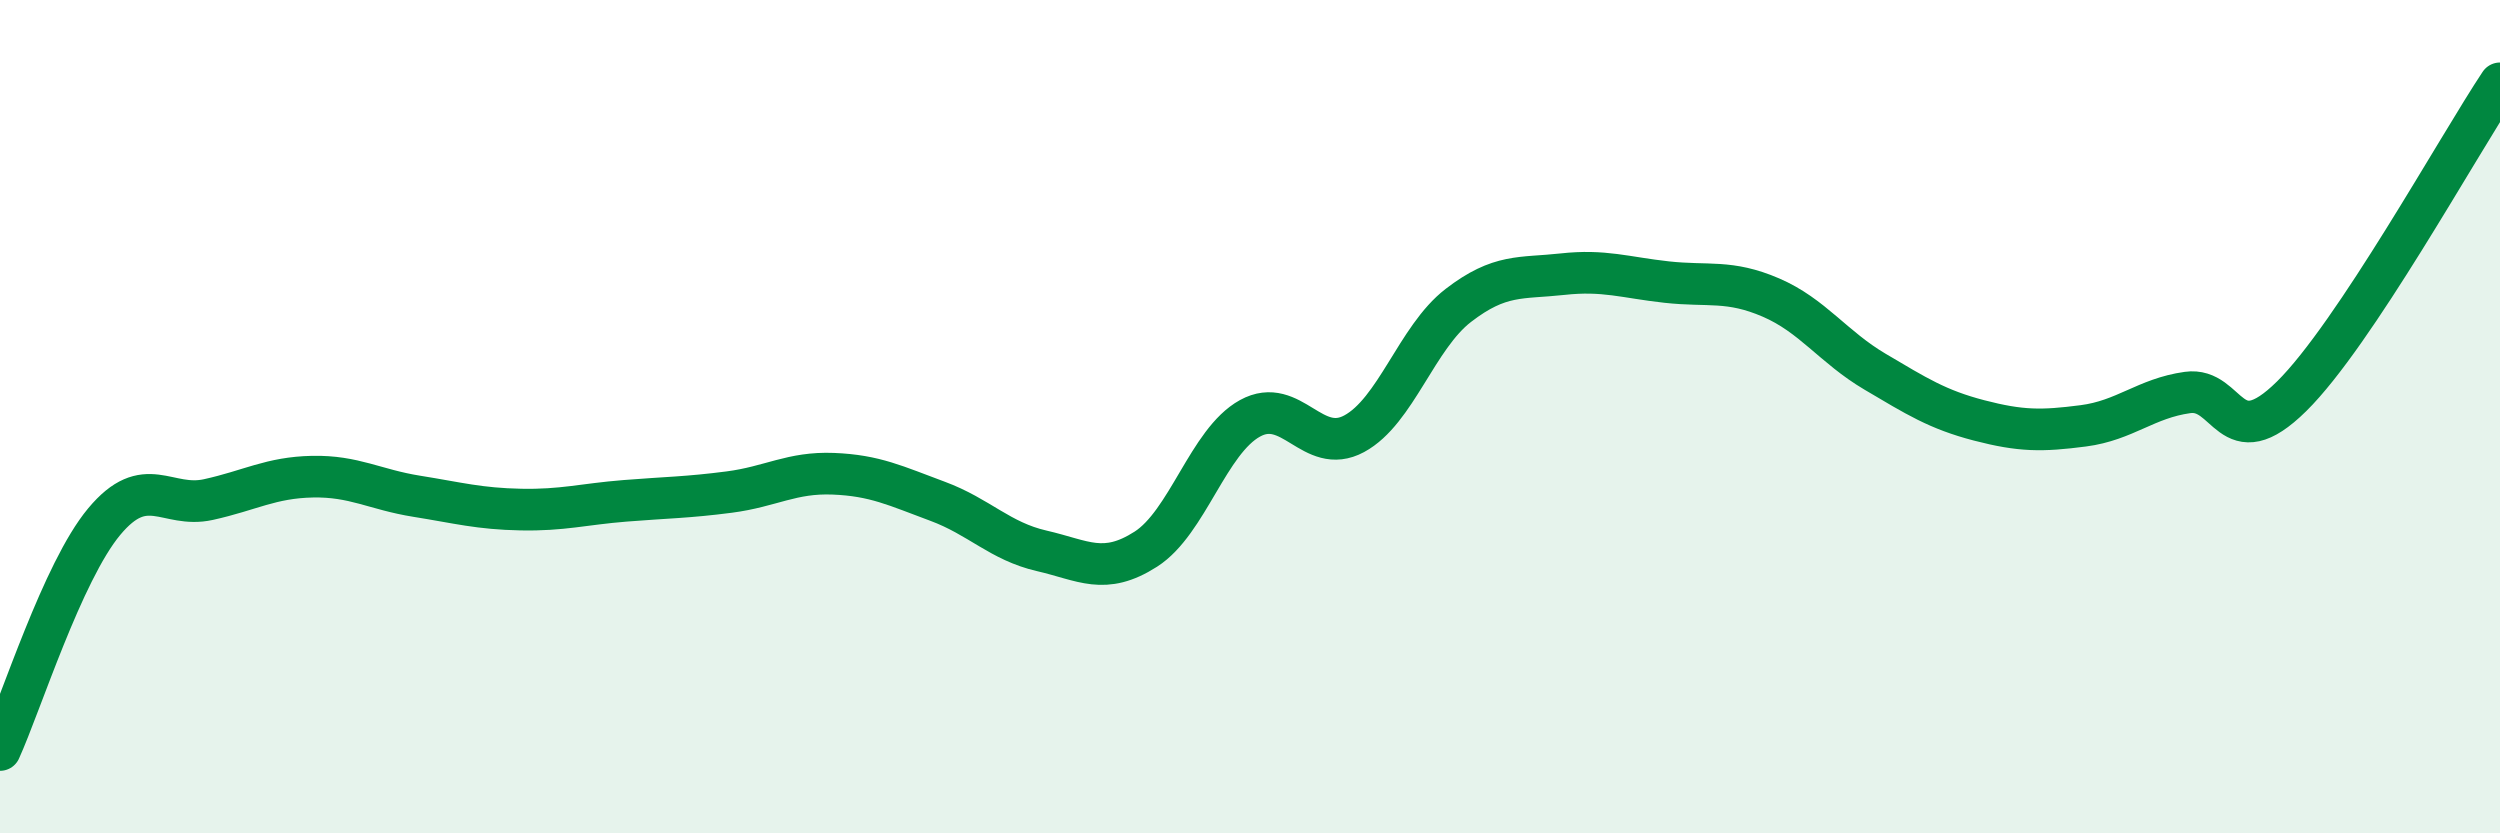
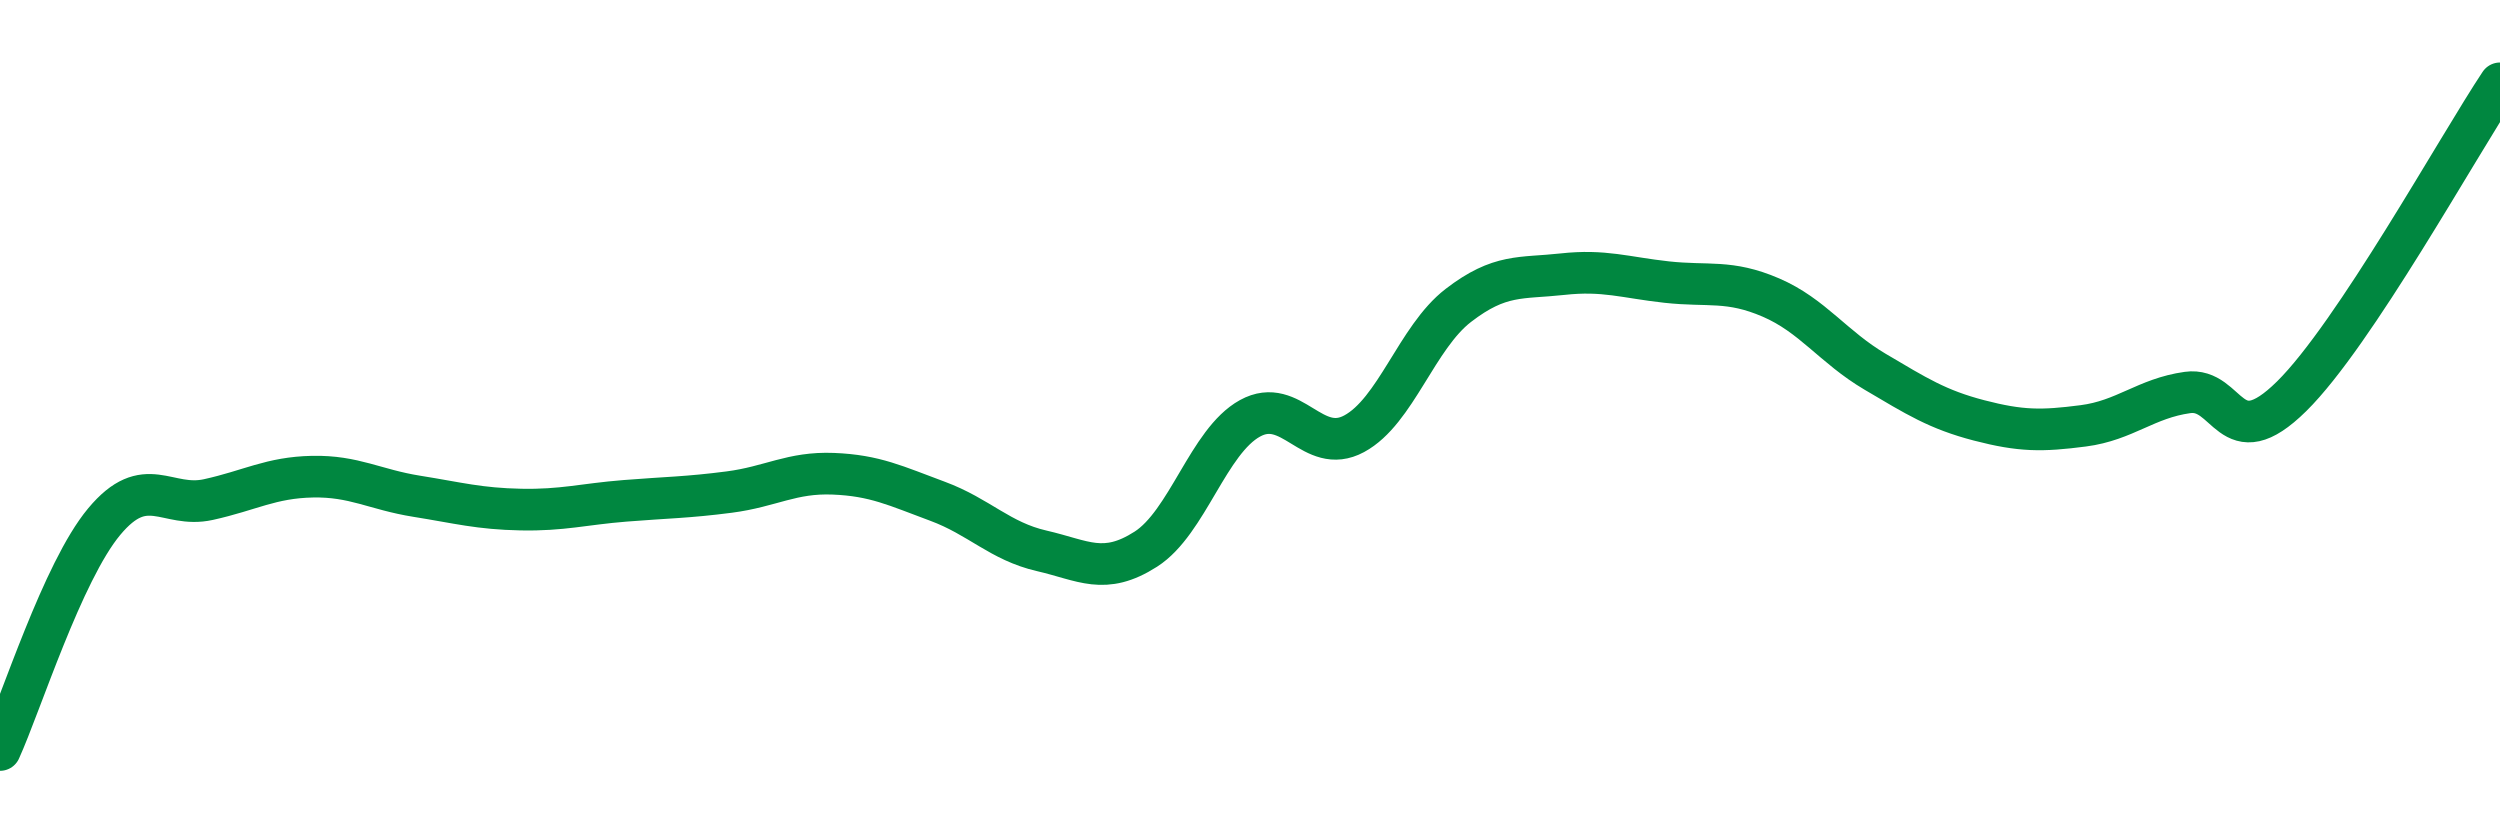
<svg xmlns="http://www.w3.org/2000/svg" width="60" height="20" viewBox="0 0 60 20">
-   <path d="M 0,18 C 0.5,16.9 1.5,13.72 2.5,12.52 C 3.5,11.32 4,12.21 5,11.99 C 6,11.77 6.5,11.46 7.5,11.44 C 8.5,11.42 9,11.75 10,11.91 C 11,12.07 11.5,12.21 12.5,12.23 C 13.5,12.25 14,12.1 15,12.02 C 16,11.94 16.5,11.94 17.5,11.81 C 18.5,11.68 19,11.33 20,11.37 C 21,11.41 21.5,11.66 22.5,12.03 C 23.5,12.4 24,12.99 25,13.22 C 26,13.45 26.5,13.82 27.5,13.18 C 28.5,12.54 29,10.59 30,10.04 C 31,9.49 31.5,10.95 32.5,10.41 C 33.5,9.87 34,8.1 35,7.33 C 36,6.56 36.5,6.69 37.5,6.58 C 38.5,6.47 39,6.66 40,6.77 C 41,6.88 41.5,6.71 42.5,7.14 C 43.5,7.57 44,8.33 45,8.92 C 46,9.51 46.5,9.83 47.5,10.09 C 48.5,10.35 49,10.35 50,10.22 C 51,10.09 51.5,9.56 52.5,9.42 C 53.5,9.28 53.5,10.99 55,9.51 C 56.5,8.03 59,3.5 60,2L60 20L0 20Z" fill="#008740" opacity="0.1" stroke-linecap="round" stroke-linejoin="round" />
  <path d="M 0,18 C 0.5,16.9 1.5,13.72 2.5,12.52 C 3.5,11.32 4,12.21 5,11.99 C 6,11.77 6.5,11.46 7.5,11.44 C 8.5,11.42 9,11.75 10,11.91 C 11,12.07 11.5,12.21 12.5,12.23 C 13.5,12.25 14,12.1 15,12.02 C 16,11.94 16.5,11.94 17.5,11.81 C 18.5,11.68 19,11.33 20,11.37 C 21,11.41 21.5,11.66 22.5,12.03 C 23.5,12.4 24,12.99 25,13.22 C 26,13.45 26.5,13.82 27.5,13.18 C 28.5,12.54 29,10.59 30,10.04 C 31,9.49 31.5,10.95 32.5,10.41 C 33.5,9.87 34,8.1 35,7.33 C 36,6.56 36.5,6.69 37.5,6.58 C 38.5,6.47 39,6.66 40,6.77 C 41,6.88 41.5,6.71 42.5,7.14 C 43.5,7.57 44,8.33 45,8.92 C 46,9.51 46.5,9.83 47.5,10.09 C 48.5,10.35 49,10.35 50,10.22 C 51,10.09 51.5,9.56 52.5,9.42 C 53.5,9.28 53.5,10.99 55,9.51 C 56.5,8.03 59,3.5 60,2" stroke="#008740" stroke-width="1" fill="none" stroke-linecap="round" stroke-linejoin="round" />
</svg>